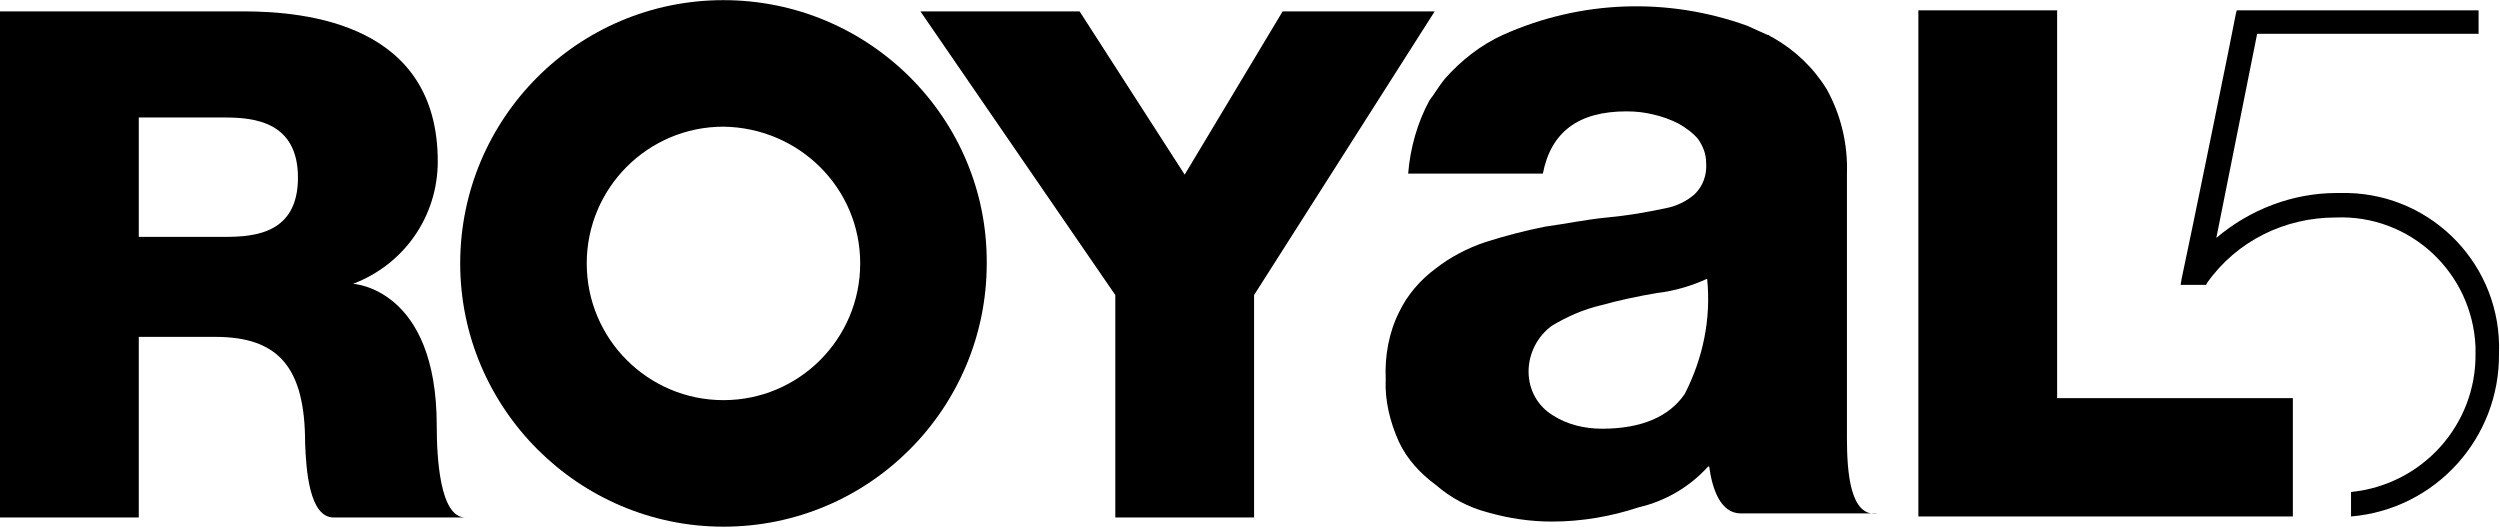
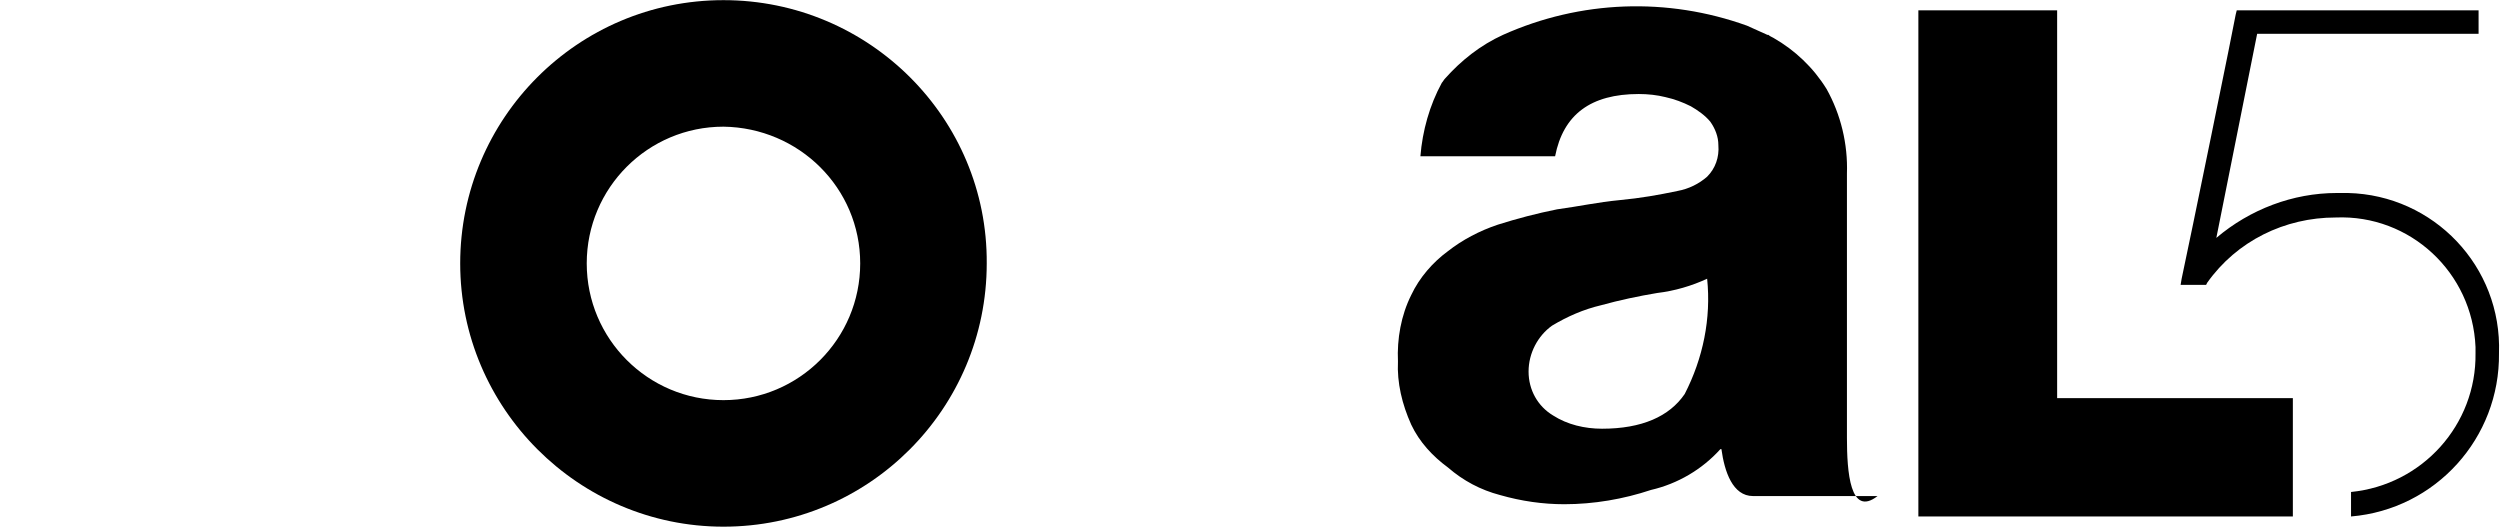
<svg xmlns="http://www.w3.org/2000/svg" version="1.1" id="Ebene_1" x="0px" y="0px" viewBox="0 0 245 51.7" style="enable-background:new 0 0 245 51.7;" xml:space="preserve">
  <g transform="translate(-215 -637.186)">
-     <path d="M257.8,678.9c0-13.5-8.2-13.9-8.2-13.9c5-1.9,8.3-6.6,8.3-12c0-13.4-12.7-14.7-19.1-14.7H215v49.6h13.6v-17.7h7.5 c6.2,0,8.8,3,8.8,10.4c0.1,2.6,0.4,7.3,2.8,7.3h12.9C258.1,687.9,257.8,682,257.8,678.9z M237,660.4h-8.4v-11.7h8.4 c2.9,0,7.2,0.4,7.2,5.9S239.9,660.4,237,660.4L237,660.4z" />
    <path d="M285.9,637.2c-14.3,0-25.8,11.6-25.8,25.8s11.6,25.8,25.8,25.8c14.3,0,25.8-11.6,25.8-25.8l0,0 C311.8,648.8,300.2,637.2,285.9,637.2z M299.3,663c0,7.4-6,13.4-13.4,13.4s-13.4-6-13.4-13.4s6-13.4,13.4-13.4l0,0 C293.3,649.7,299.3,655.6,299.3,663L299.3,663z" />
-     <path d="M340.7,638.3l-9.6,16l-10.3-16h-15.6l19.1,27.8v21.8h13.6v-21.8l17.7-27.8H340.7z" />
-     <path d="M396,680.1v-25.9c0.1-2.9-0.6-5.8-2-8.3c-1.3-2.1-3.1-3.8-5.2-5c-0.2-0.1-0.4-0.2-0.5-0.3h-0.1c-0.7-0.3-1.3-0.6-2-0.9 c-7.8-2.8-16.3-2.5-23.9,0.9l0,0c-2.2,1-4.1,2.5-5.7,4.3c-0.4,0.5-0.8,1.1-1.2,1.7c-0.1,0.1-0.2,0.3-0.3,0.4 c-1.2,2.2-1.9,4.7-2.1,7.2h13.2c0.8-4.1,3.5-6.1,8.2-6.1c0.9,0,1.8,0.1,2.6,0.3c0.9,0.2,1.7,0.5,2.5,0.9c0.7,0.4,1.4,0.9,1.9,1.5 c0.5,0.7,0.8,1.5,0.8,2.3c0.1,1.2-0.3,2.3-1.1,3.1c-0.8,0.7-1.8,1.2-2.9,1.4c-1.9,0.4-3.6,0.7-5.7,0.9s-3.9,0.6-6.1,0.9 c-2,0.4-3.9,0.9-5.8,1.5c-1.8,0.6-3.5,1.5-4.9,2.6c-1.5,1.1-2.8,2.6-3.6,4.3c-1,2-1.4,4.3-1.3,6.5c-0.1,2.1,0.4,4.2,1.3,6.2 c0.8,1.7,2.1,3.1,3.6,4.2c1.5,1.3,3.2,2.2,5.1,2.7c2.1,0.6,4.2,0.9,6.3,0.9c2.9,0,5.8-0.5,8.5-1.4c2.6-0.6,5-2,6.8-4h0.1 c0.3,2.2,1.1,4.6,3.1,4.6H399C396.3,687.9,396,683.4,396,680.1z M380.1,675.8L380.1,675.8c-1.5,2.2-4.2,3.4-8.1,3.4 c-1.7,0-3.4-0.4-4.8-1.3c-1.5-0.9-2.4-2.5-2.4-4.3s0.9-3.5,2.3-4.5c1.5-0.9,3.1-1.6,4.8-2c1.8-0.5,3.7-0.9,5.5-1.2 c1.7-0.2,3.4-0.7,4.9-1.4C382.7,668.4,381.9,672.3,380.1,675.8z" />
+     <path d="M396,680.1v-25.9c0.1-2.9-0.6-5.8-2-8.3c-1.3-2.1-3.1-3.8-5.2-5c-0.2-0.1-0.4-0.2-0.5-0.3h-0.1c-0.7-0.3-1.3-0.6-2-0.9 c-7.8-2.8-16.3-2.5-23.9,0.9l0,0c-2.2,1-4.1,2.5-5.7,4.3c-0.1,0.1-0.2,0.3-0.3,0.4 c-1.2,2.2-1.9,4.7-2.1,7.2h13.2c0.8-4.1,3.5-6.1,8.2-6.1c0.9,0,1.8,0.1,2.6,0.3c0.9,0.2,1.7,0.5,2.5,0.9c0.7,0.4,1.4,0.9,1.9,1.5 c0.5,0.7,0.8,1.5,0.8,2.3c0.1,1.2-0.3,2.3-1.1,3.1c-0.8,0.7-1.8,1.2-2.9,1.4c-1.9,0.4-3.6,0.7-5.7,0.9s-3.9,0.6-6.1,0.9 c-2,0.4-3.9,0.9-5.8,1.5c-1.8,0.6-3.5,1.5-4.9,2.6c-1.5,1.1-2.8,2.6-3.6,4.3c-1,2-1.4,4.3-1.3,6.5c-0.1,2.1,0.4,4.2,1.3,6.2 c0.8,1.7,2.1,3.1,3.6,4.2c1.5,1.3,3.2,2.2,5.1,2.7c2.1,0.6,4.2,0.9,6.3,0.9c2.9,0,5.8-0.5,8.5-1.4c2.6-0.6,5-2,6.8-4h0.1 c0.3,2.2,1.1,4.6,3.1,4.6H399C396.3,687.9,396,683.4,396,680.1z M380.1,675.8L380.1,675.8c-1.5,2.2-4.2,3.4-8.1,3.4 c-1.7,0-3.4-0.4-4.8-1.3c-1.5-0.9-2.4-2.5-2.4-4.3s0.9-3.5,2.3-4.5c1.5-0.9,3.1-1.6,4.8-2c1.8-0.5,3.7-0.9,5.5-1.2 c1.7-0.2,3.4-0.7,4.9-1.4C382.7,668.4,381.9,672.3,380.1,675.8z" />
    <path d="M416.6,638.2H403v49.6h36.7v-11.6h-23.1V638.2z" />
    <path d="M445.1,656.1c-0.4,0-0.7,0-1.1,0c-4.3,0-8.5,1.6-11.8,4.4l4-20h21.7v-2.3h-23.7l-0.1,0.4c0,0.2-4.6,22.7-5.3,25.9l-0.1,0.6 h2.5l0.1-0.2c2.9-4.1,7.6-6.4,12.6-6.4c7.3-0.3,13.4,5.4,13.7,12.7c0,0.2,0,0.4,0,0.6c0.1,7-5.2,12.9-12.2,13.6v2.4 c8.3-0.7,14.6-7.7,14.5-16C460.2,663.3,453.5,656.3,445.1,656.1L445.1,656.1z" />
  </g>
</svg>